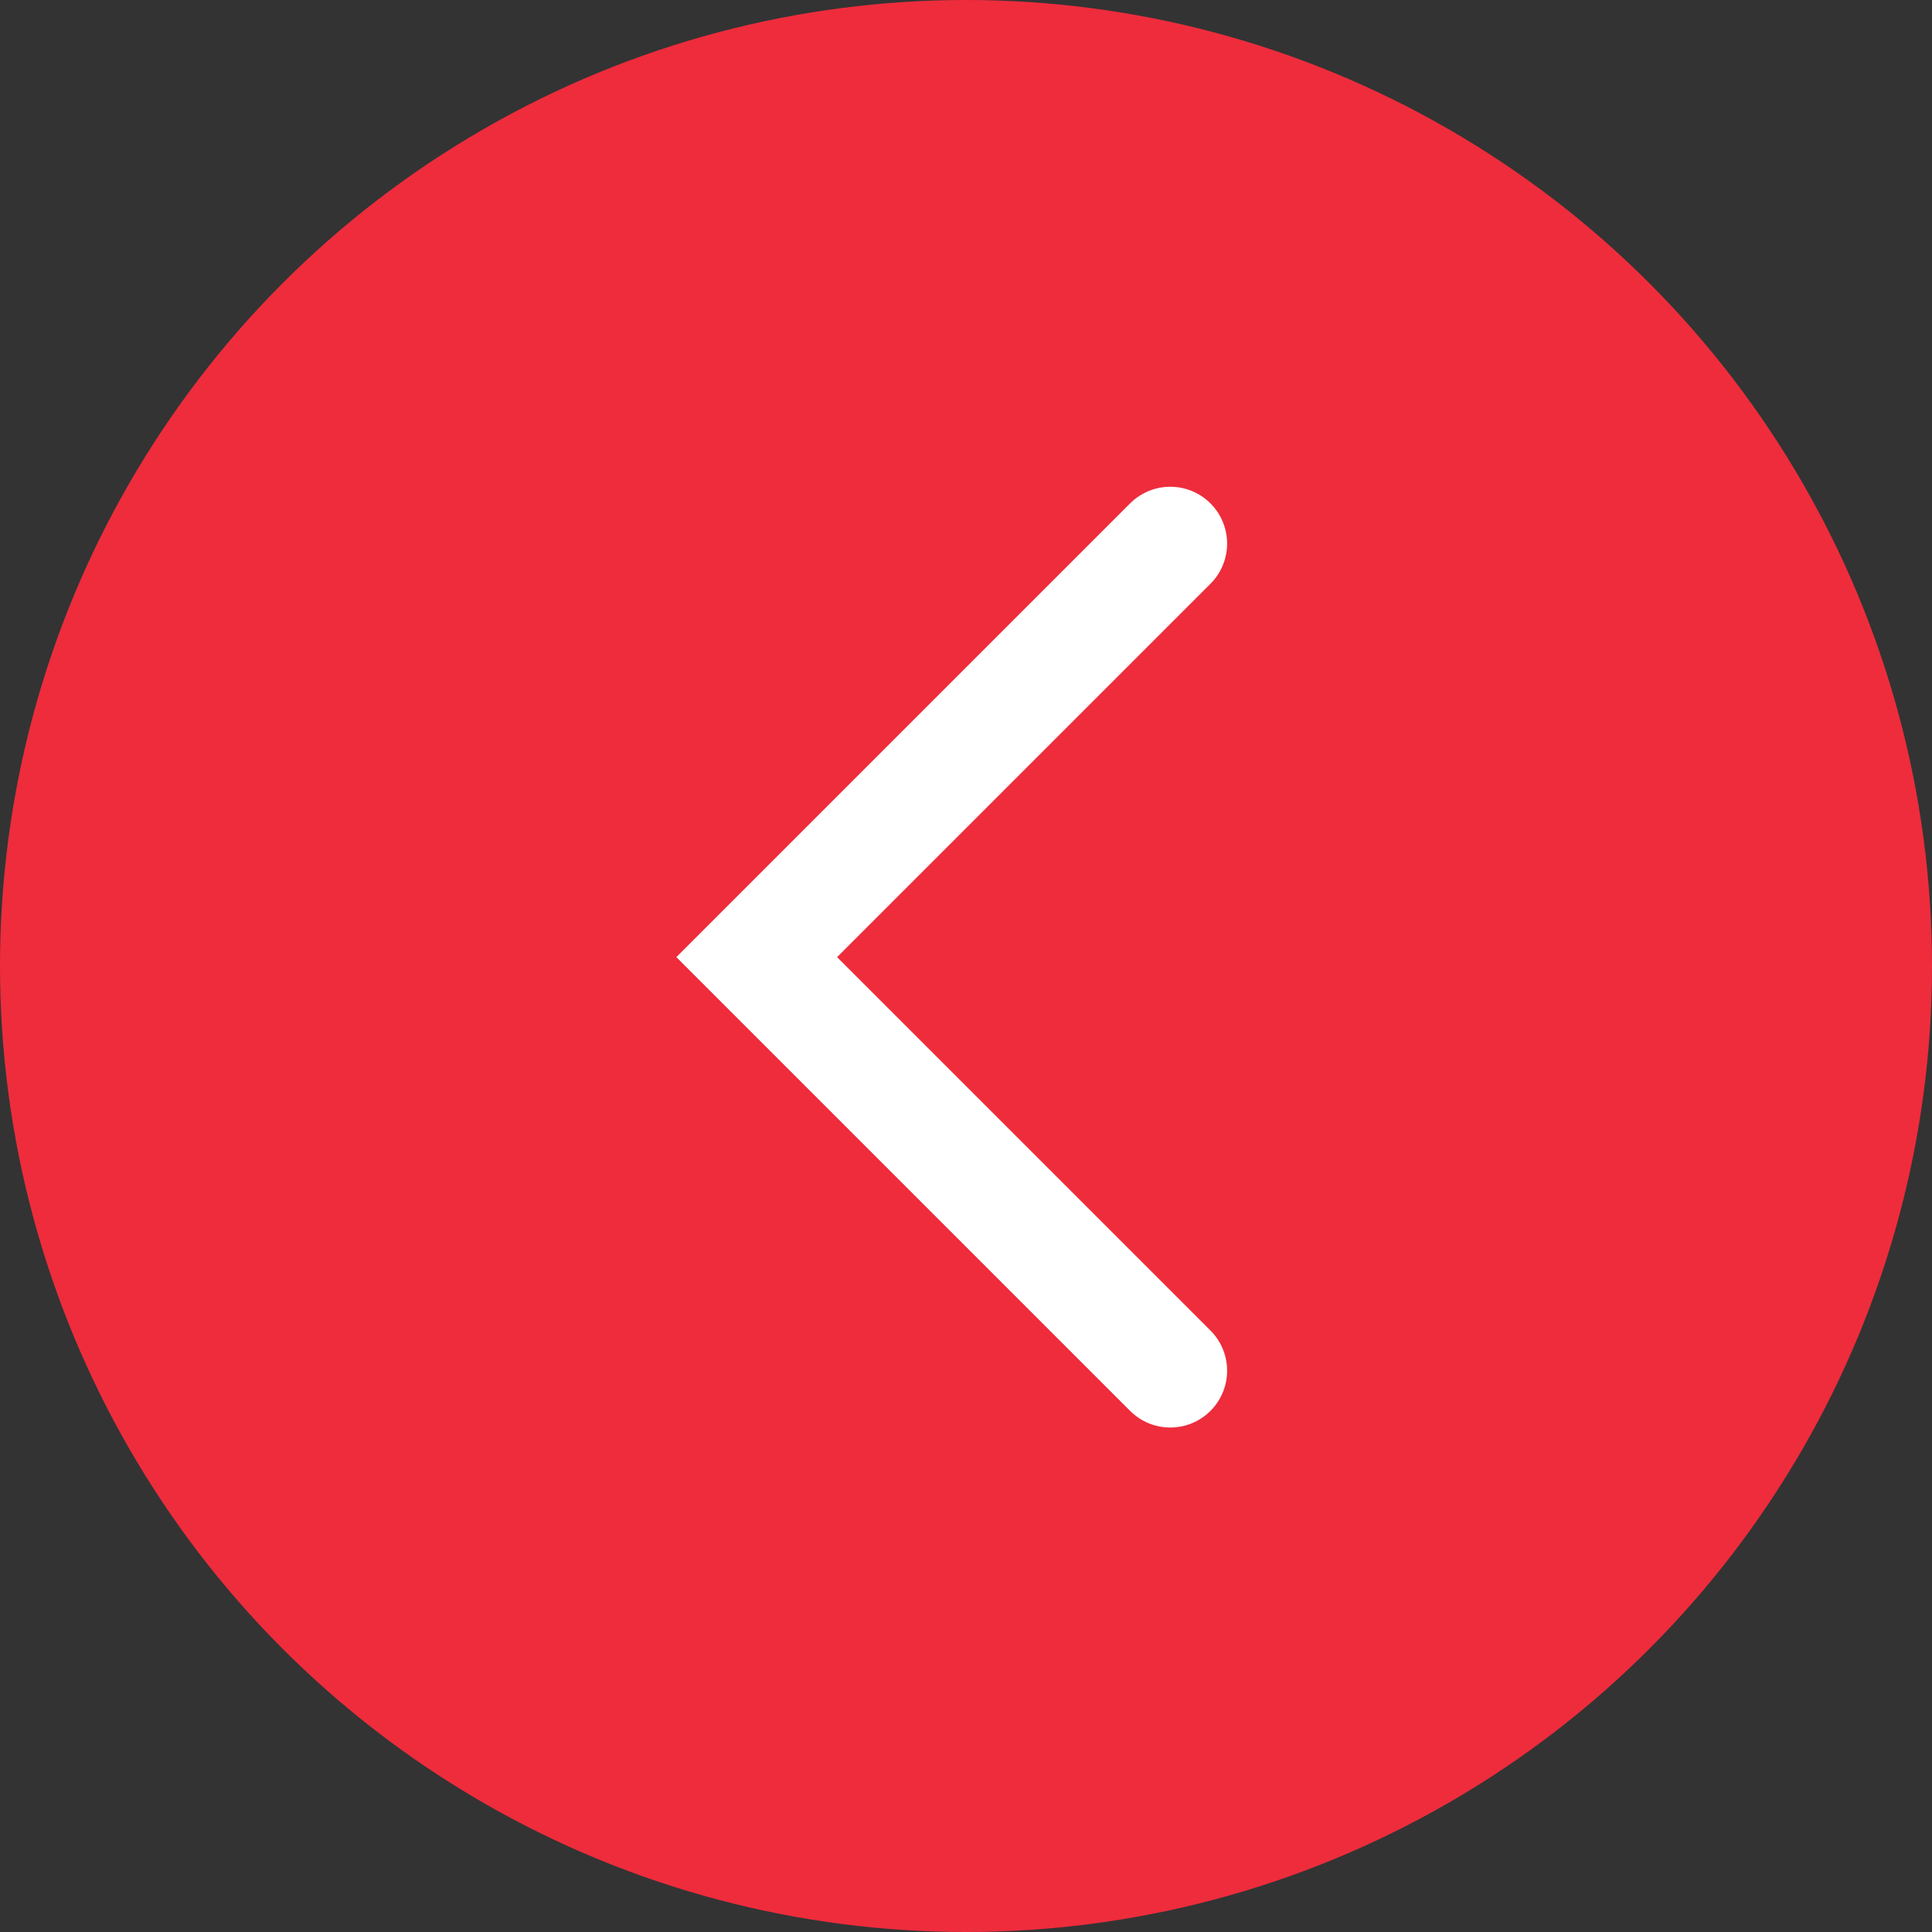
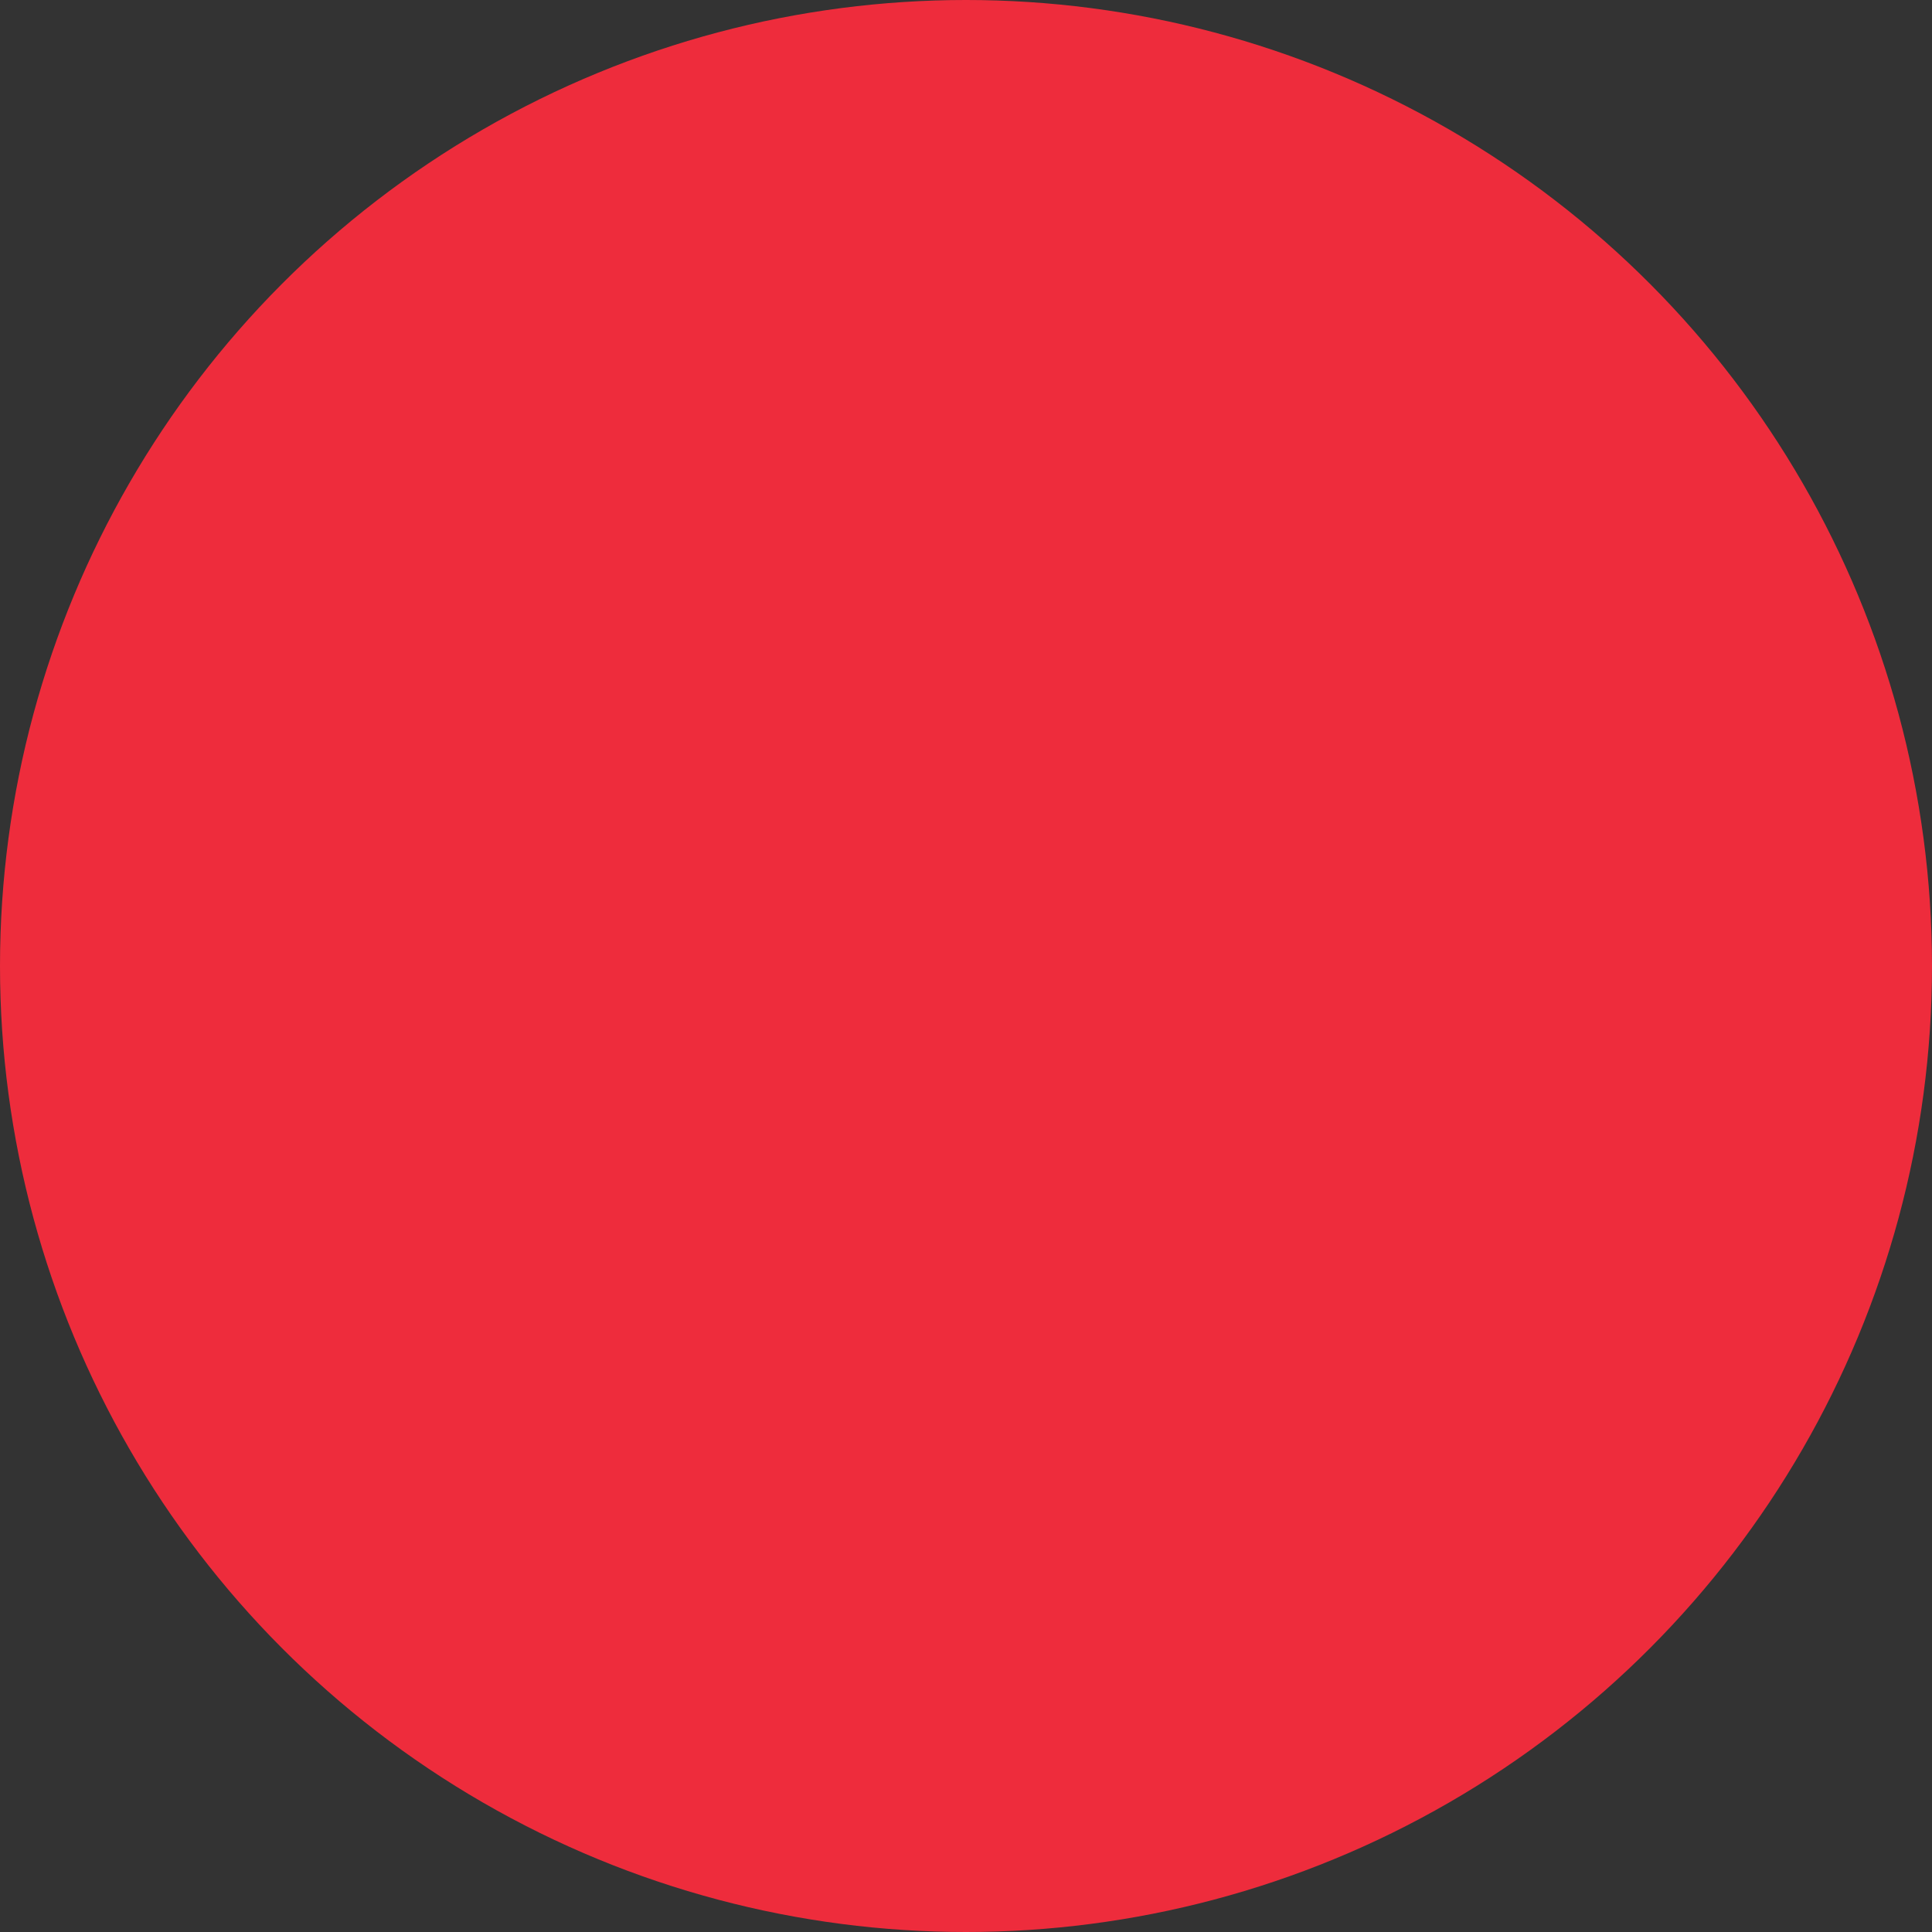
<svg xmlns="http://www.w3.org/2000/svg" width="34" height="34" viewBox="0 0 34 34">
  <rect x="0" y="0" width="34" height="34" fill="#333333" stroke="none" />
  <g id="Group_1732" data-name="Group 1732" transform="translate(2229.35 1427.349) rotate(180)">
    <circle id="Ellipse_110" data-name="Ellipse 110" cx="17" cy="17" r="17" transform="translate(2195.35 1393.349)" fill="#ee2c3c" />
    <g id="Group_1729" data-name="Group 1729" transform="translate(2198.32 1396.319)">
      <rect id="Rectangle_426" data-name="Rectangle 426" width="28" height="28" transform="translate(0.029 0.03)" fill="none" />
      <g id="Group_1728" data-name="Group 1728" transform="translate(10.435 6.908)">
-         <path id="Path_2324" data-name="Path 2324" d="M2023.121,1399.52l7.278,7.278-7.278,7.278" transform="translate(-2023.121 -1399.52)" fill="none" stroke="#fff" stroke-linecap="round" stroke-width="2" />
-       </g>
+         </g>
    </g>
  </g>
</svg>